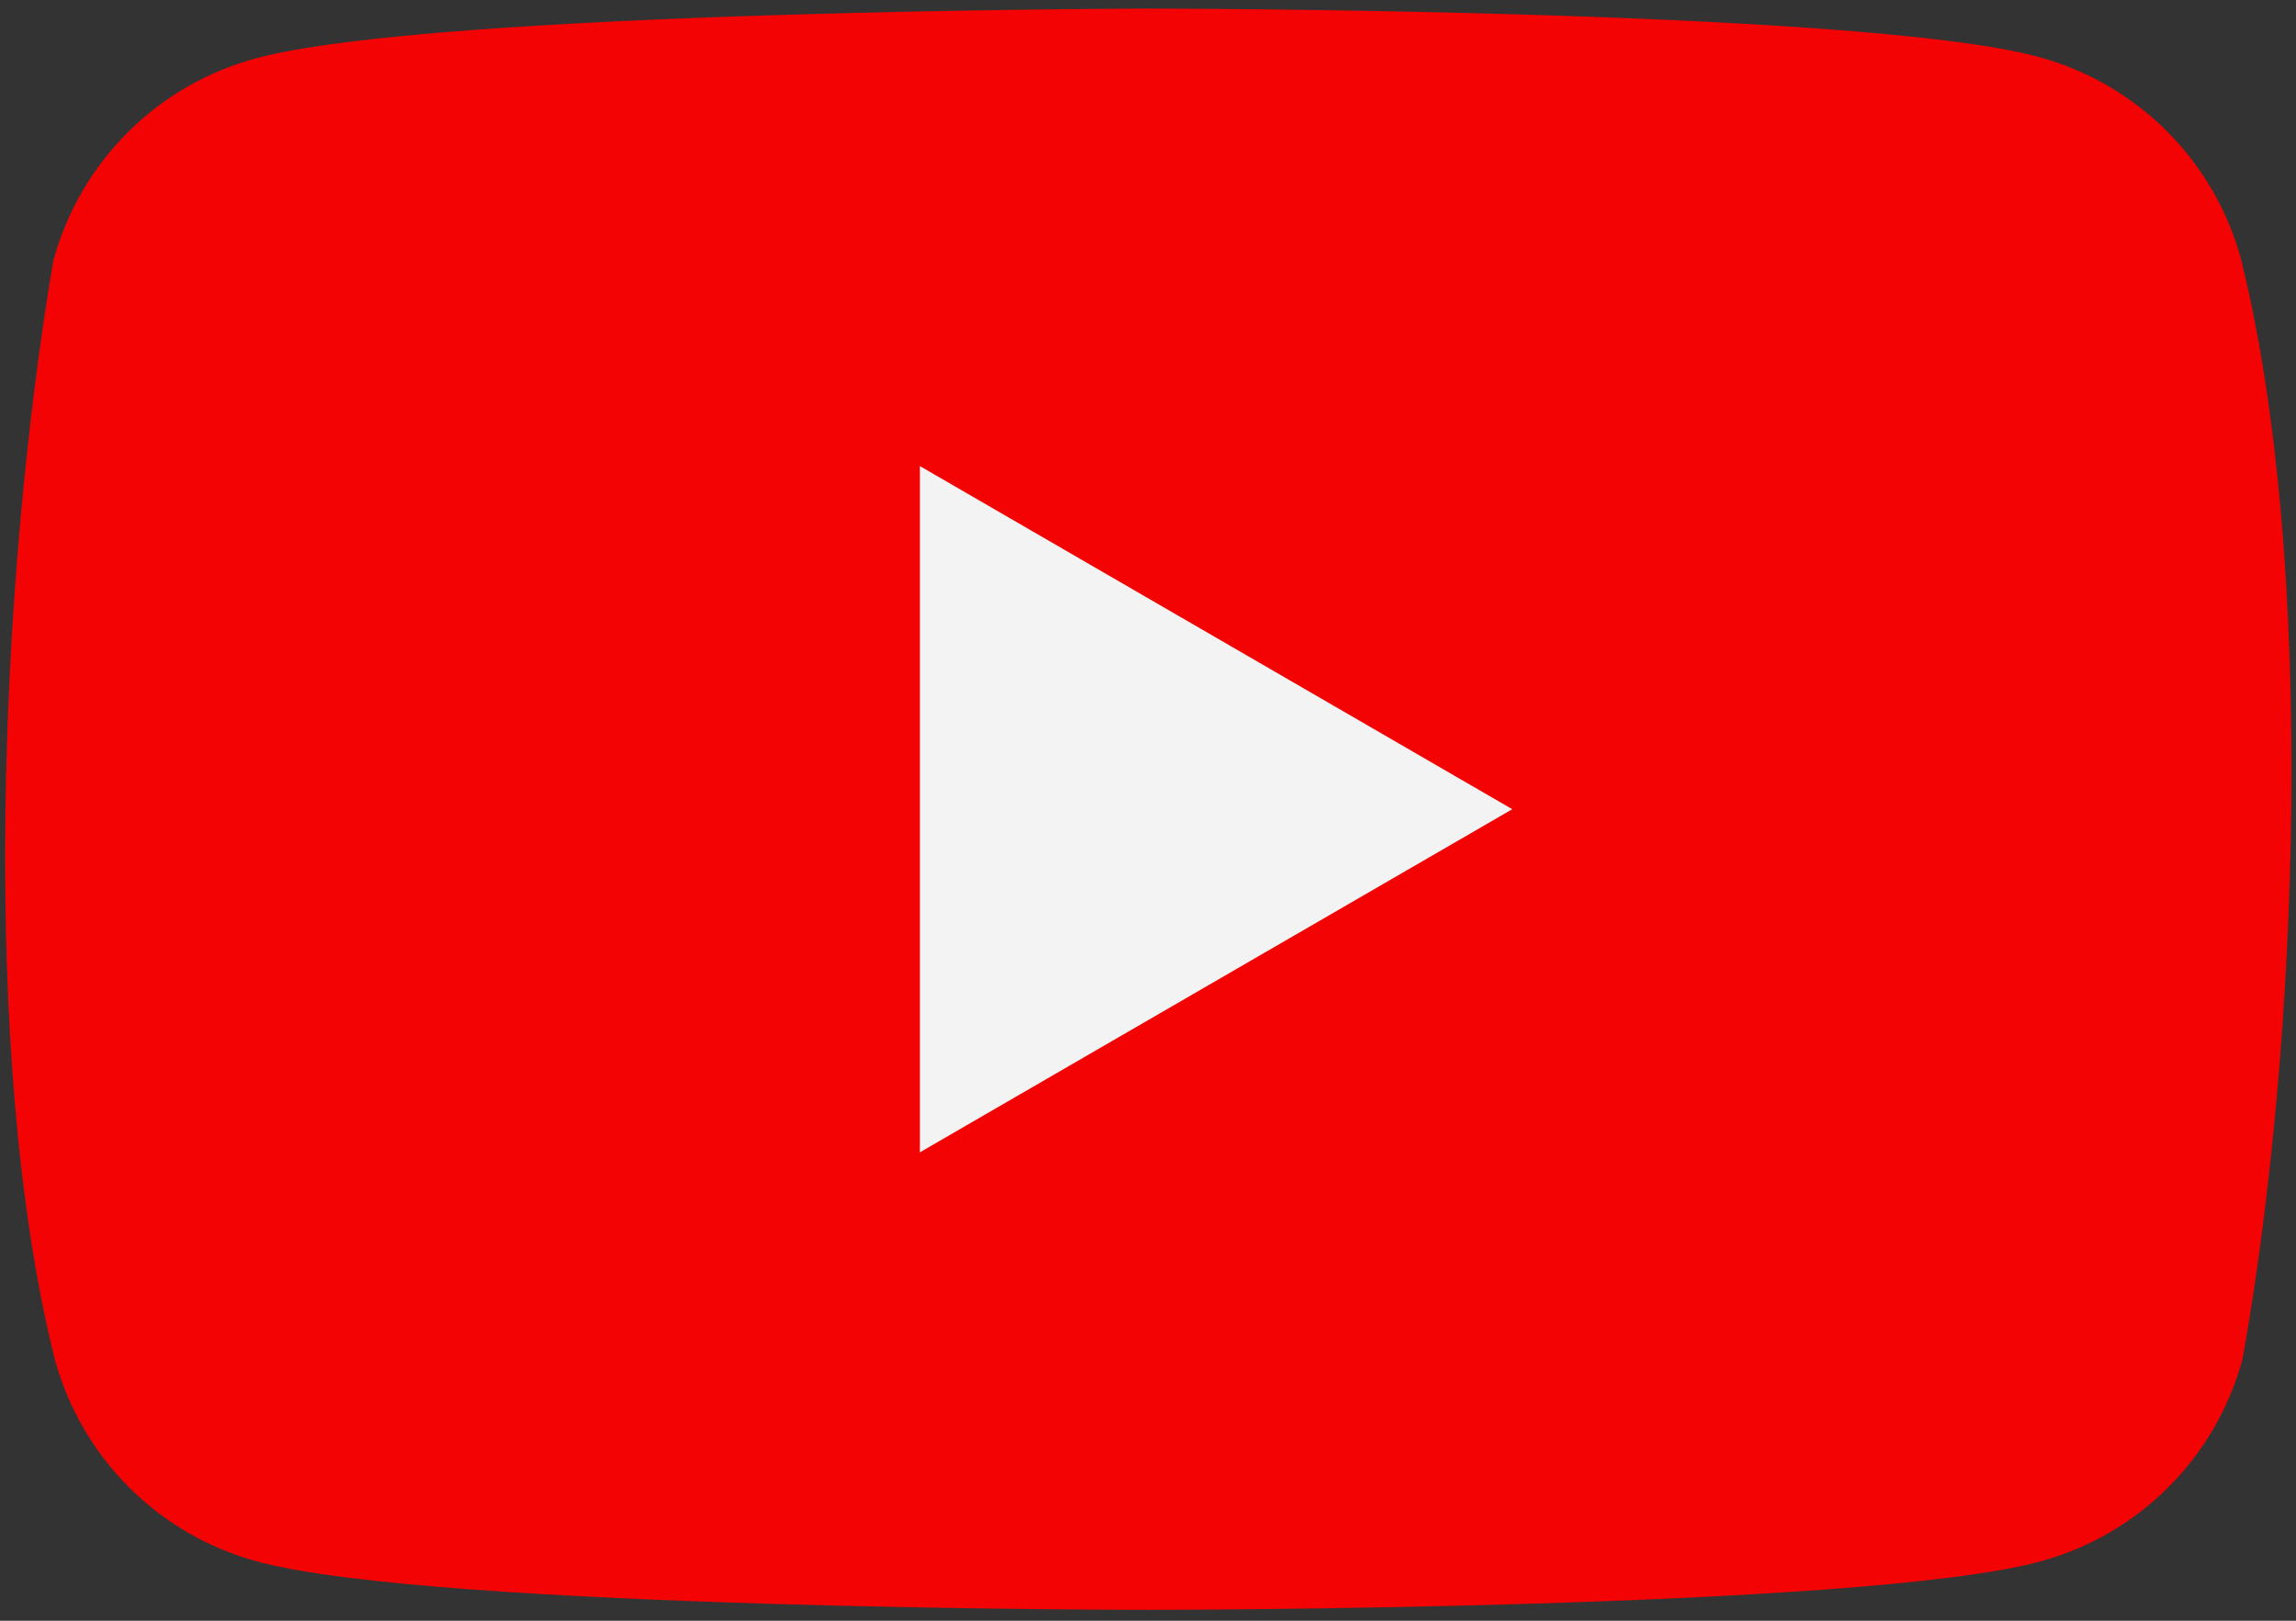
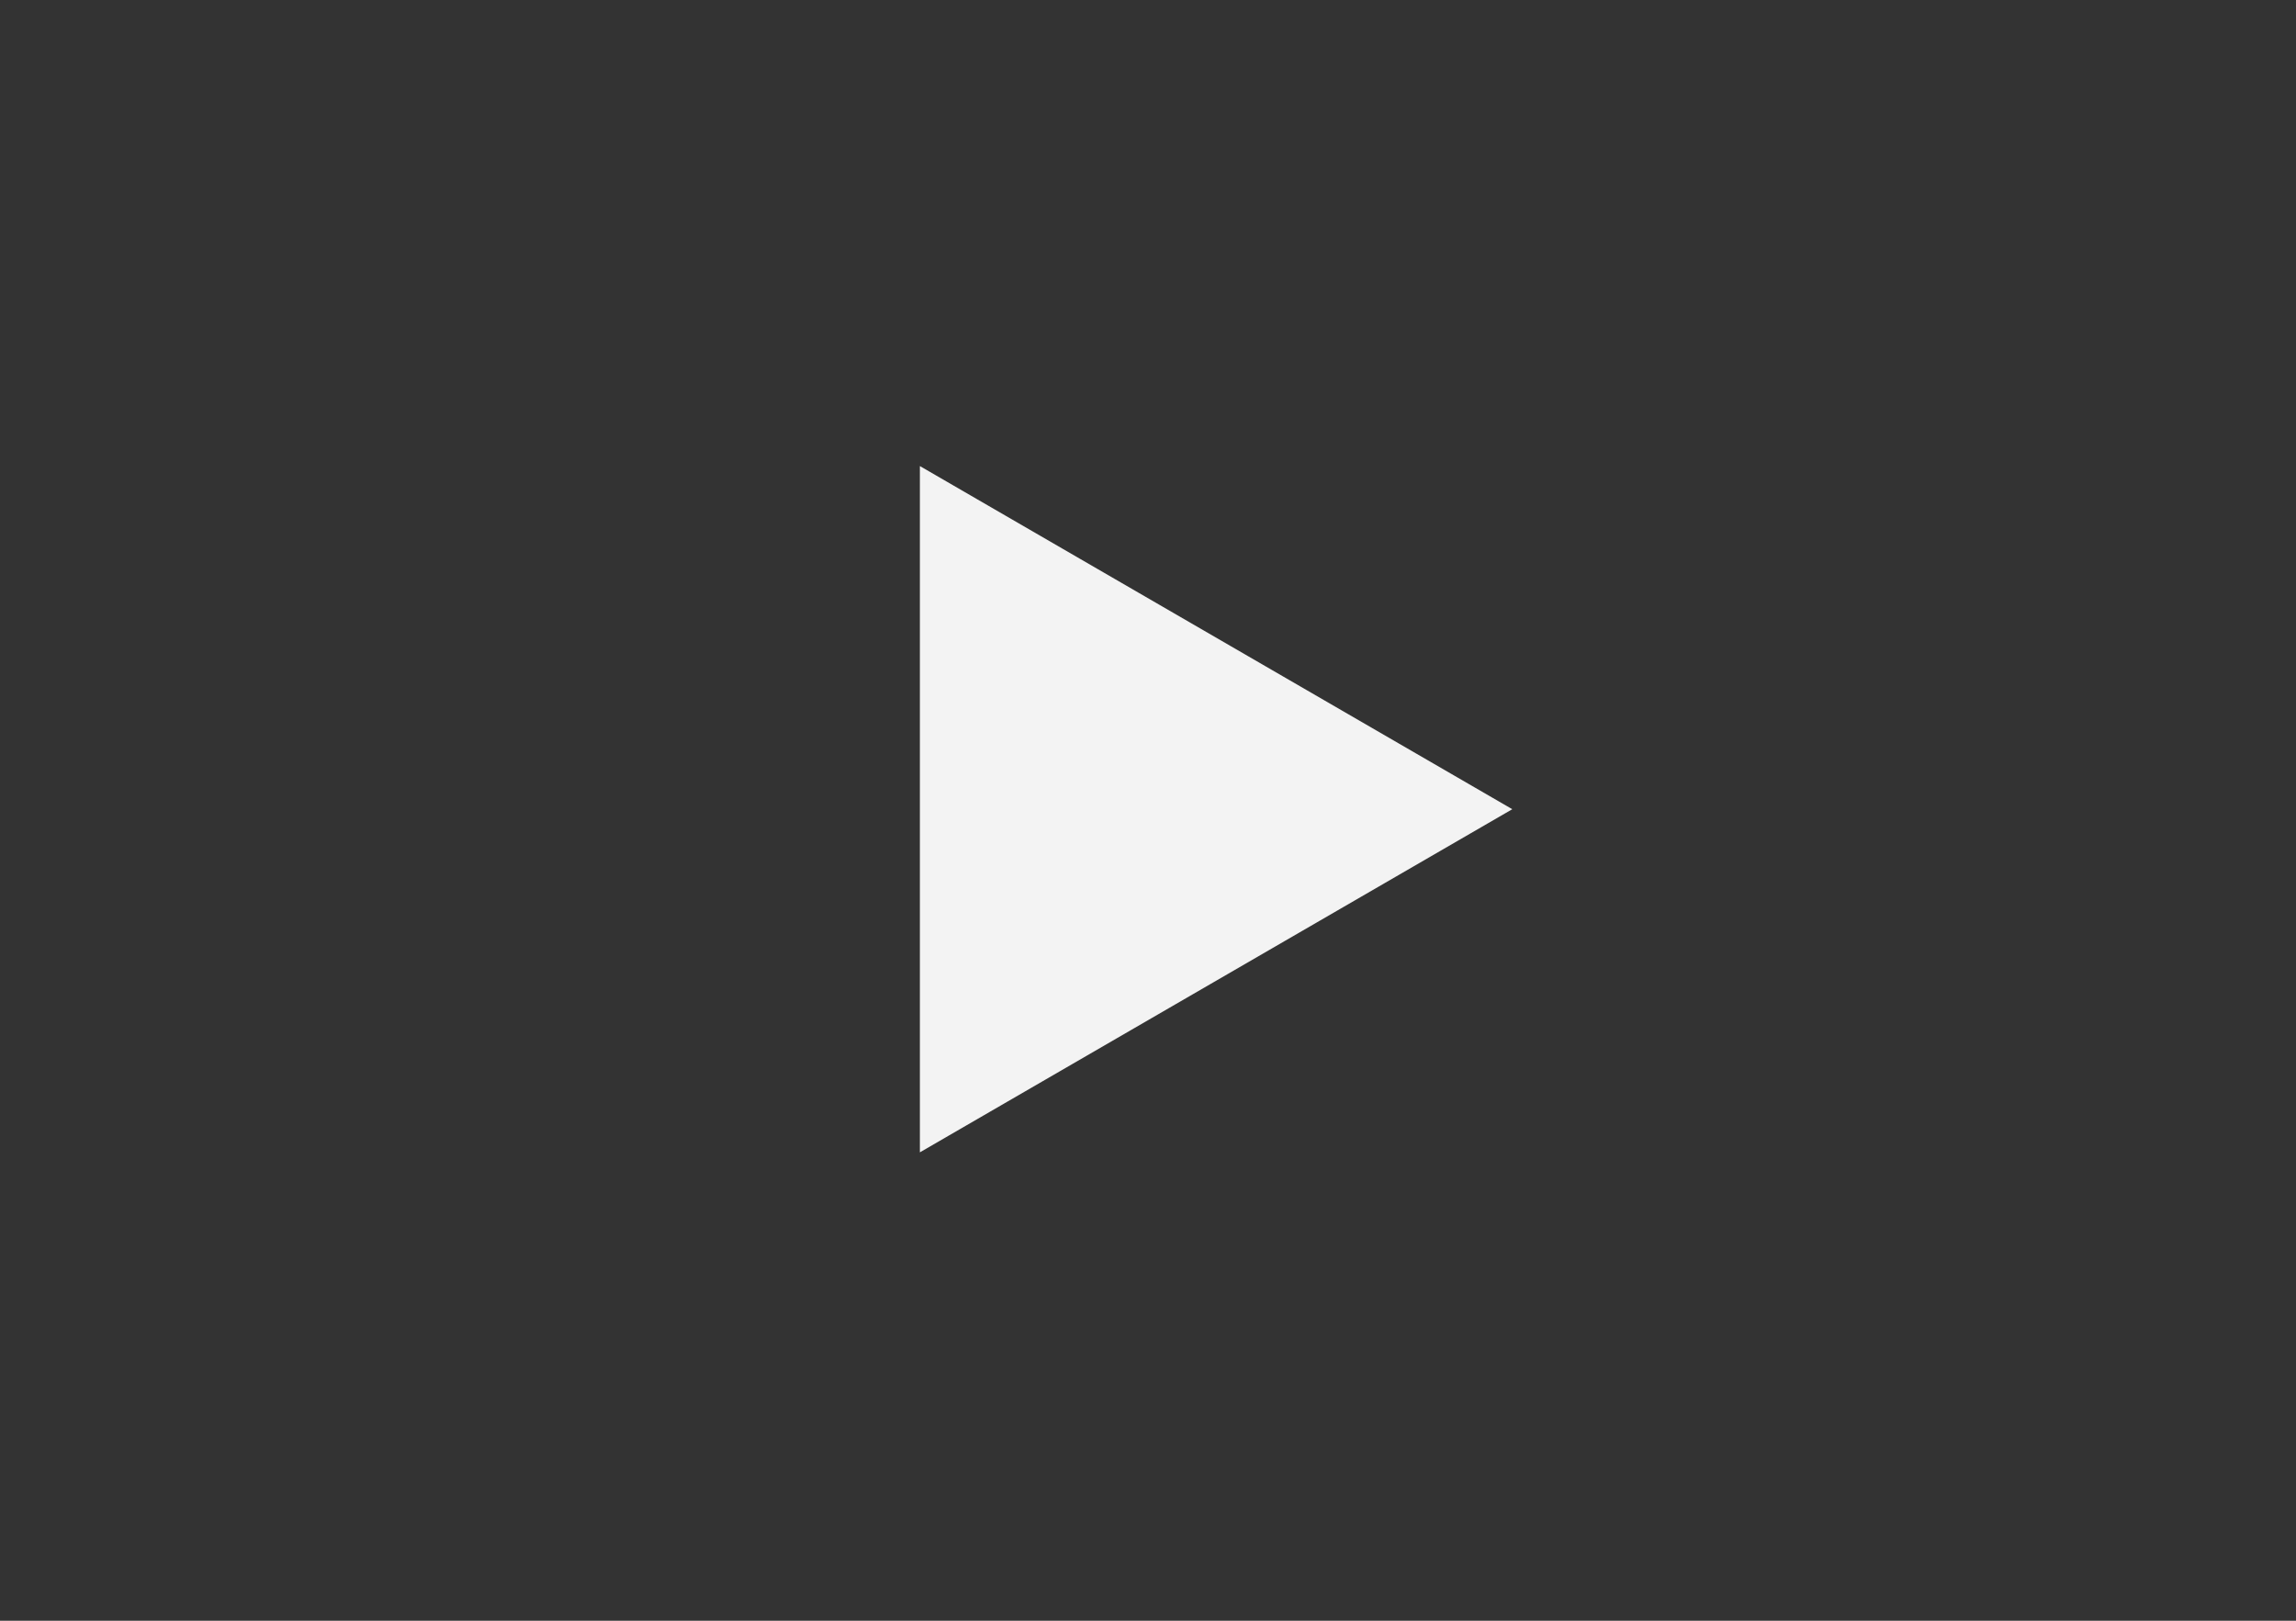
<svg xmlns="http://www.w3.org/2000/svg" width="85" height="60" viewBox="0 0 85 60" fill="none">
  <rect x="0" y="0" width="85" height="60" fill="#333333" stroke="none" />
  <g opacity="0.94">
-     <path d="M82.966 9.6C82.481 7.806 81.534 6.17 80.219 4.856C78.905 3.542 77.269 2.595 75.475 2.109C68.906 0.318 42.469 0.318 42.469 0.318C42.469 0.318 16.032 0.372 9.464 2.163C7.67 2.649 6.034 3.596 4.72 4.91C3.405 6.225 2.458 7.86 1.973 9.655C-0.014 21.326 -0.785 39.11 2.027 50.314C2.513 52.108 3.46 53.744 4.774 55.059C6.088 56.373 7.724 57.32 9.518 57.806C16.087 59.597 42.524 59.597 42.524 59.597C42.524 59.597 68.96 59.597 75.529 57.806C77.323 57.32 78.959 56.373 80.273 55.059C81.588 53.744 82.535 52.108 83.02 50.314C85.115 38.627 85.761 20.854 82.966 9.601L82.966 9.6Z" fill="#FF0000" />
-     <path d="M34.055 42.66L55.986 29.957L34.055 17.254V42.66Z" fill="white" />
+     <path d="M34.055 42.66L55.986 29.957L34.055 17.254Z" fill="white" />
  </g>
</svg>